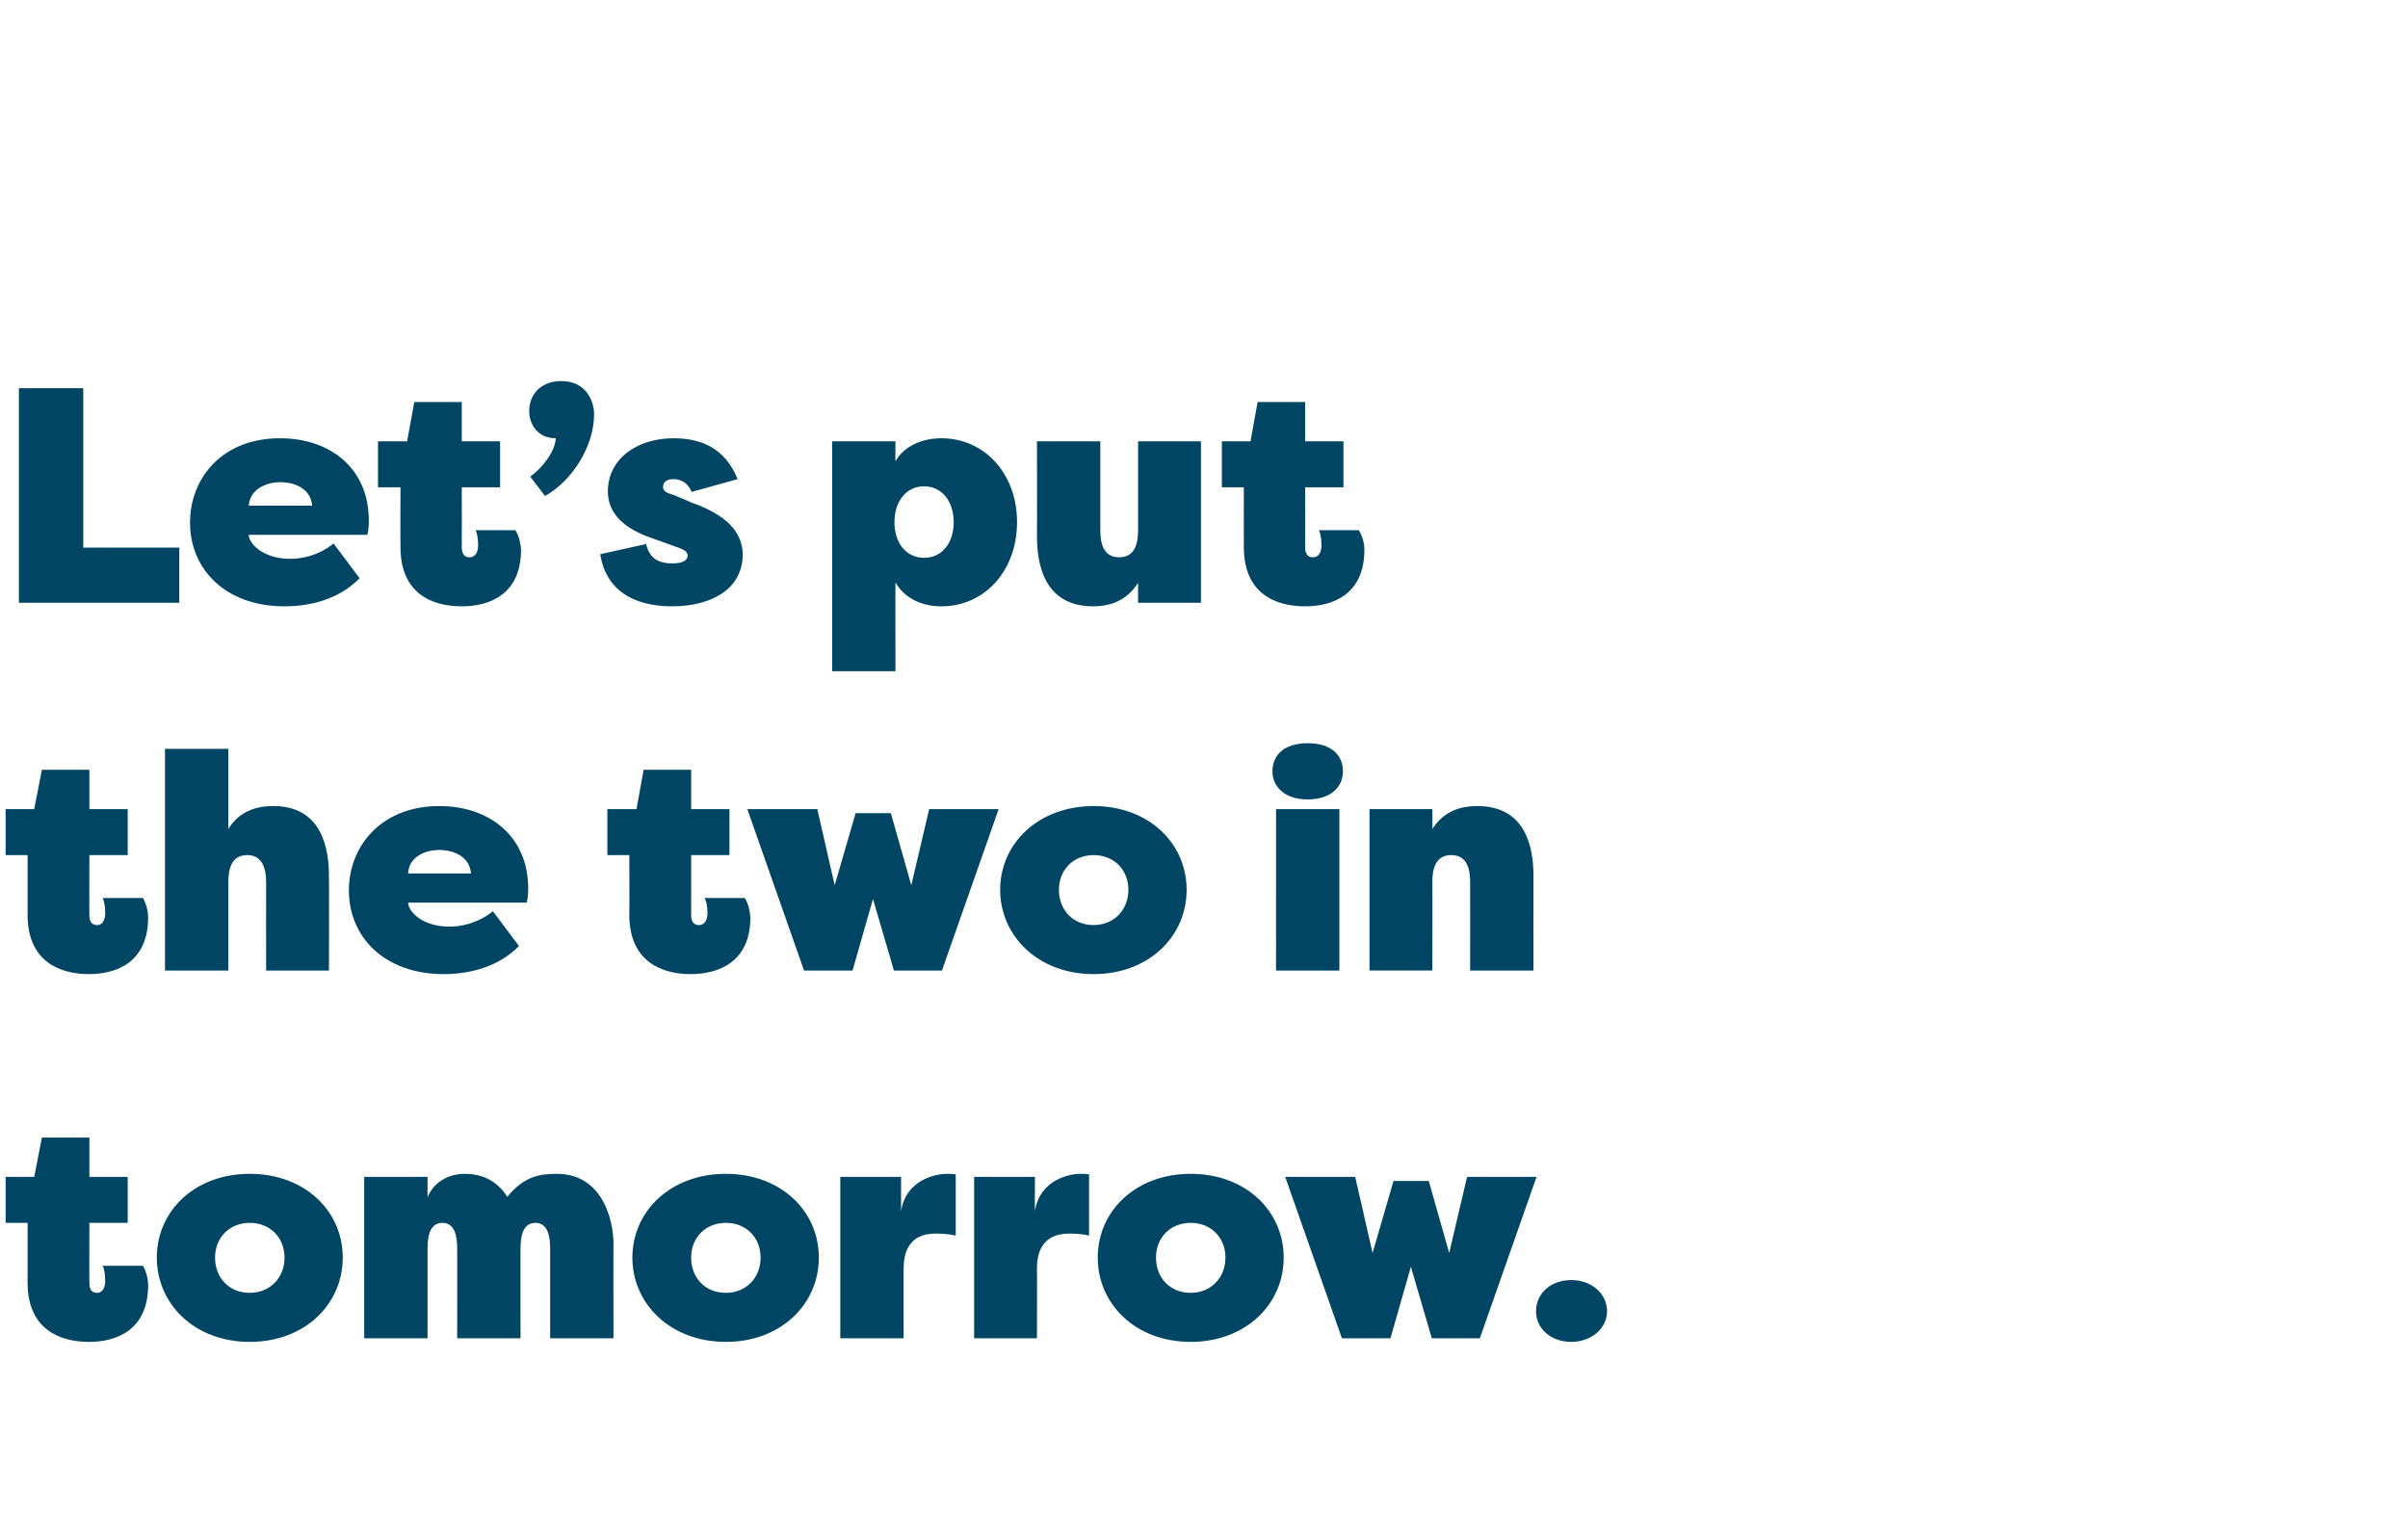
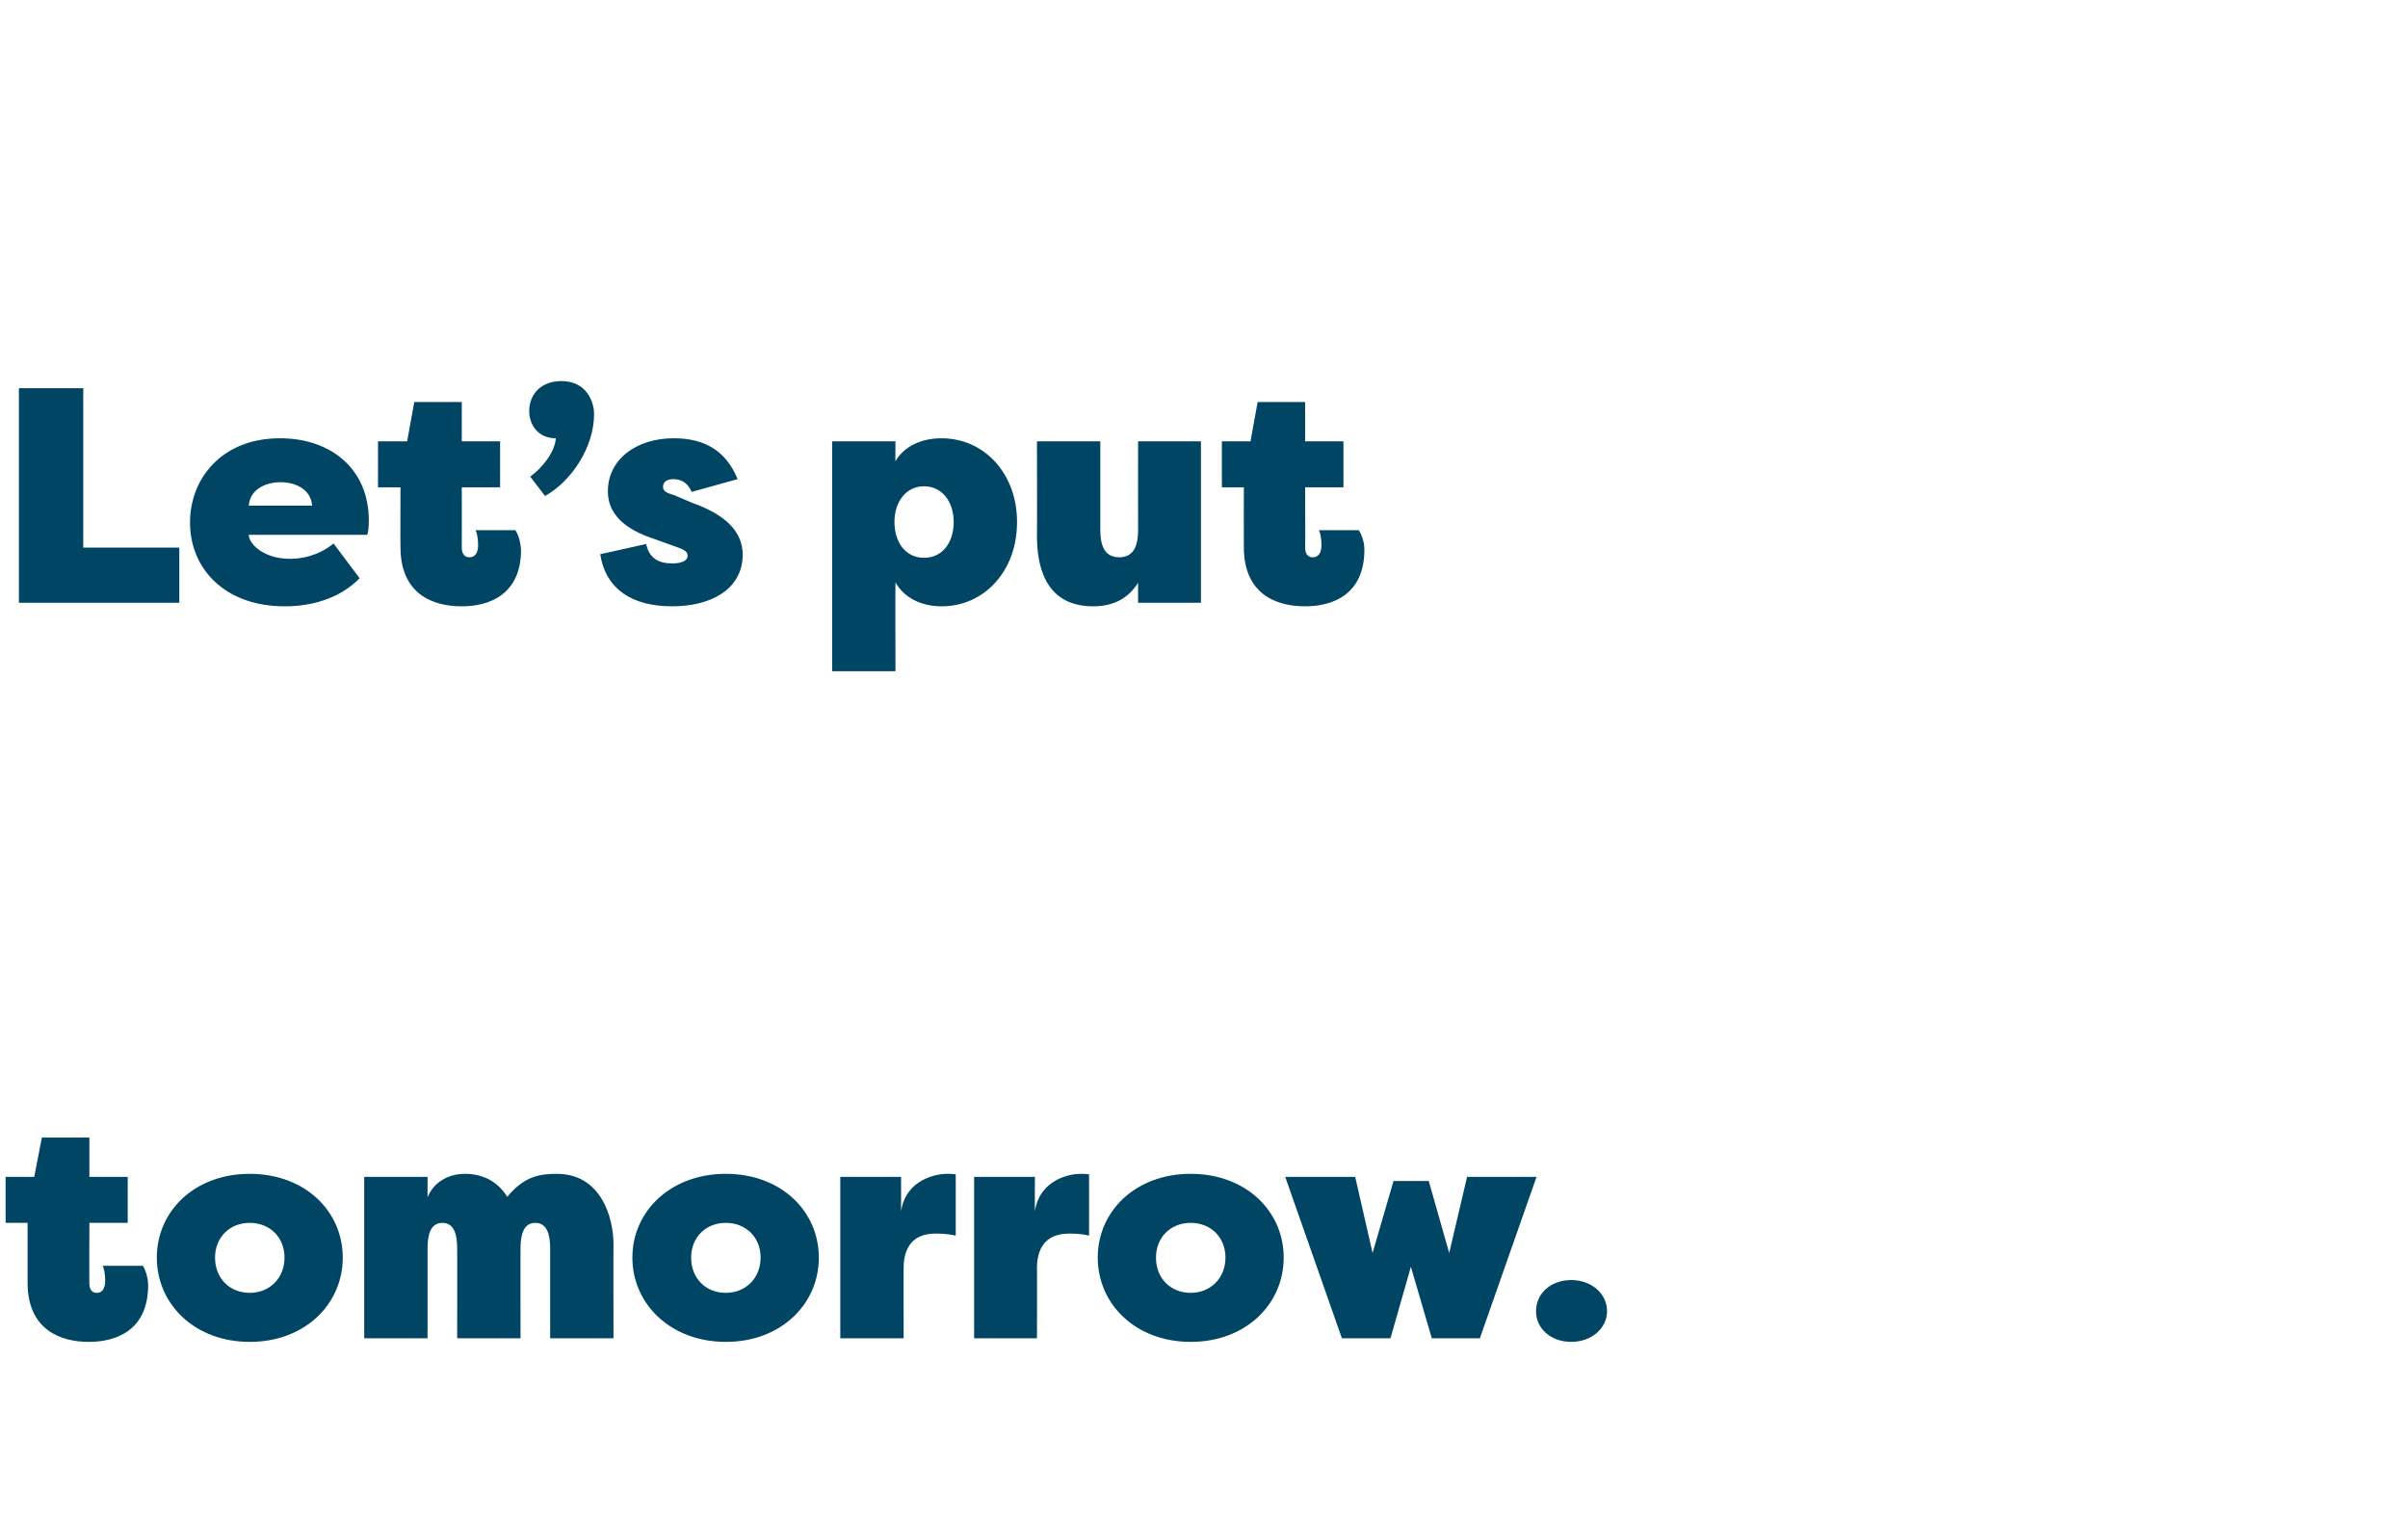
<svg xmlns="http://www.w3.org/2000/svg" version="1.1" width="471.4px" height="297px" viewBox="0 -1 471.4 297" style="top:-1px">
  <desc>Let s put the two in tomorrow</desc>
  <defs />
  <g id="Polygon66754">
    <path d="m17.4 261.7c-5.6 0-12-2.4-12-11.6v-11.7H1.1v-9h5.6l1.5-7.7h9.3v7.7h7.5v9h-7.5s-.04 11.8 0 11.8c0 1.4.6 1.9 1.5 1.9c1.2 0 1.6-1.2 1.6-2.4c0-1.4-.3-2.6-.5-2.9h7.9c.6 1.1 1 2.5 1 3.8c0 8.8-6.2 11.1-11.6 11.1zm31.5 0c-10.8 0-18.2-7.4-18.2-16.5c0-9.1 7.4-16.4 18.2-16.4c10.8 0 18.2 7.3 18.2 16.4c0 9.1-7.4 16.5-18.2 16.5zm0-9.6c3.9 0 6.8-2.9 6.8-6.9c0-4-2.9-6.8-6.8-6.8c-4 0-6.8 2.9-6.8 6.8c0 4 2.8 6.9 6.8 6.9zm58.8-8.7c0-2.5-.5-5-2.9-5c-2.4 0-2.9 2.5-2.9 5c-.02-.04 0 17.6 0 17.6H89.5s.02-17.64 0-17.6c0-2.5-.5-5-2.9-5c-2.4 0-2.9 2.5-2.9 5V261H71.3v-31.6h12.4v4c1.1-2.8 3.9-4.6 7.3-4.6c4 0 6.7 1.9 8.3 4.5c3.3-4 6.3-4.5 9.7-4.5c8.7 0 11.1 8.6 11.1 13.8c-.04-.02 0 18.4 0 18.4h-12.4v-17.6zm34.4 18.3c-10.8 0-18.3-7.4-18.3-16.5c0-9.1 7.5-16.4 18.3-16.4c10.8 0 18.2 7.3 18.2 16.4c0 9.1-7.4 16.5-18.2 16.5zm0-9.6c3.9 0 6.8-2.9 6.8-6.9c0-4-2.9-6.8-6.8-6.8c-4 0-6.8 2.9-6.8 6.8c0 4 2.8 6.9 6.8 6.9zm34.3-16c1-6.4 7.2-7.3 8.9-7.3c.9 0 .7 0 1.8.1v12c-1.6-.4-3.3-.4-4-.4c-5 0-6.2 3.5-6.2 6.8c-.02-.04 0 13.7 0 13.7h-12.4v-31.6h11.9v6.7zm26.2 0c1-6.4 7.2-7.3 8.8-7.3c1 0 .8 0 1.8.1v12c-1.5-.4-3.2-.4-3.9-.4c-5.1 0-6.3 3.5-6.3 6.8c.04-.04 0 13.7 0 13.7h-12.3v-31.6h11.9s-.04 6.7 0 6.7zm30.5 25.6c-10.8 0-18.2-7.4-18.2-16.5c0-9.1 7.4-16.4 18.2-16.4c10.8 0 18.2 7.3 18.2 16.4c0 9.1-7.4 16.5-18.2 16.5zm0-9.6c3.9 0 6.8-2.9 6.8-6.9c0-4-2.9-6.8-6.8-6.8c-4 0-6.8 2.9-6.8 6.8c0 4 2.8 6.9 6.8 6.9zm39.7-21.9h6.9l4 14.1l3.5-14.9h13.6L289.7 261h-9.4l-4.1-14l-4 14h-9.5l-11.1-31.6h13.7l3.4 14.9l4.1-14.1zm34.8 19.4c3.9 0 7 2.6 7 6.1c0 3.4-3.1 6-7 6c-4 0-6.9-2.6-6.9-6c0-3.5 2.9-6.1 6.9-6.1z" stroke="none" fill="#004664" />
  </g>
  <g id="Polygon66753">
-     <path d="m17.4 189.7c-5.6 0-12-2.4-12-11.6v-11.7H1.1v-9h5.6l1.5-7.7h9.3v7.7h7.5v9h-7.5s-.04 11.8 0 11.8c0 1.4.6 1.9 1.5 1.9c1.2 0 1.6-1.2 1.6-2.4c0-1.4-.3-2.6-.5-2.9h7.9c.6 1.1 1 2.5 1 3.8c0 8.8-6.2 11.1-11.6 11.1zm34.7-18c0-2.4-.6-5.3-3.7-5.3c-3.2 0-3.7 2.9-3.7 5.3V189H32.3v-43.4h12.4v15.7c1.7-2.8 4.5-4.5 8.8-4.5c9.7 0 10.9 8.6 10.9 13.7c.04.02 0 18.5 0 18.5H52.1s-.02-17.28 0-17.3zm16.2 1.6c0-8.6 6.3-16.5 17.7-16.5c9.9 0 17.4 6 17.4 16.1c0 1.2-.1 2.2-.3 2.8H79.9c0 1.7 2.7 4.7 8.1 4.7c2.1 0 5.3-.5 8.5-3l5.1 6.8c-3.9 4-9.5 5.5-14.7 5.5c-11.7 0-18.6-7.3-18.6-16.4zm11.6-3.3h12.3c-.2-3.1-3.1-4.6-6.2-4.6c-3 0-6 1.5-6.1 4.6zm55.3 19.7c-5.6 0-12-2.4-12-11.6c.04-.02 0-11.7 0-11.7h-4.3v-9h5.7l1.4-7.7h9.3v7.7h7.5v9h-7.5v11.8c0 1.4.7 1.9 1.5 1.9c1.3 0 1.7-1.2 1.7-2.4c0-1.4-.3-2.6-.6-2.9h7.9c.7 1.1 1 2.5 1.1 3.8c0 8.8-6.3 11.1-11.7 11.1zm32.3-31.5h6.9l4 14.1l3.5-14.9h13.6L184.4 189H175l-4.1-14l-4 14h-9.5l-11.1-31.6H160l3.4 14.9l4.1-14.1zm46.6 31.5c-10.8 0-18.3-7.4-18.3-16.5c0-9.1 7.5-16.4 18.3-16.4c10.8 0 18.2 7.3 18.2 16.4c0 9.1-7.4 16.5-18.2 16.5zm0-9.6c3.9 0 6.8-2.9 6.8-6.9c0-4-2.9-6.8-6.8-6.8c-4 0-6.8 2.9-6.8 6.8c0 4 2.8 6.9 6.8 6.9zm48.1-22.7h-12.4V189h12.4v-31.6zm-6.2-12.9c4.7 0 6.9 2.4 6.9 5.5c0 3.1-2.4 5.5-6.9 5.5c-4.4 0-6.9-2.4-6.9-5.5c0-3.1 2.2-5.5 6.9-5.5zm31.8 27.2c0-2.4-.5-5.3-3.7-5.3c-3.2 0-3.7 2.9-3.7 5.3c.04.02 0 17.3 0 17.3h-12.3v-31.6h12.3s.04 3.94 0 3.9c1.8-2.8 4.5-4.5 8.8-4.5c9.8 0 11 8.6 11 13.7c-.02.02 0 18.5 0 18.5h-12.4s.02-17.28 0-17.3z" stroke="none" fill="#004664" />
-   </g>
+     </g>
  <g id="Polygon66752">
    <path d="m16.3 106.2h18.8V117H3.7v-42h12.6v31.2zm20.9-4.9c0-8.6 6.2-16.5 17.6-16.5c10 0 17.4 6 17.4 16.1c0 1.2-.1 2.2-.3 2.8H48.7c0 1.7 2.8 4.7 8.1 4.7c2.1 0 5.4-.5 8.5-3l5.1 6.8c-3.9 4-9.4 5.5-14.7 5.5c-11.6 0-18.5-7.3-18.5-16.4zM48.7 98h12.4c-.2-3.1-3.1-4.6-6.2-4.6c-3 0-6 1.5-6.2 4.6zm41.7 19.7c-5.7 0-12-2.4-12-11.6c-.04-.02 0-11.7 0-11.7H74v-9h5.7l1.4-7.7h9.3v7.7h7.5v9h-7.5s.02 11.8 0 11.8c0 1.4.7 1.9 1.5 1.9c1.3 0 1.7-1.2 1.7-2.4c0-1.4-.3-2.6-.5-2.9h7.8c.7 1.1 1 2.5 1.1 3.8c0 8.8-6.2 11.1-11.6 11.1zm13.4-25.4c2.3-1.6 4.9-4.9 5-7.5c-3.5 0-5.2-2.7-5.2-5.3c0-3.4 2.4-5.9 6.3-5.9c4.9 0 6.4 4 6.4 6.5c0 6.4-4.4 13.1-9.6 16l-2.9-3.8zm22.7 13.2c.6 2.9 2.6 3.8 5.1 3.8c1.8 0 3-.5 3-1.5c0-.6-.3-1.1-2.1-1.7l-3.6-1.3c-1.8-.7-9.9-2.7-9.9-9.6c0-6.3 5.6-10.4 12.9-10.4c5.6 0 10.1 2.1 12.5 8l-9 2.5c-.8-1.9-2.2-2.5-3.6-2.5c-1.4 0-2 .7-2 1.5c0 .8.6 1.2 2.1 1.6l3.5 1.5c6.8 2.4 9.9 5.7 10 10.1c0 7-6.4 10.2-13.8 10.2c-7.8 0-13-3.3-14.1-10.2l9-2zm48.8-16.2c1.6-2.8 4.9-4.5 9-4.5c8.4 0 14.8 6.9 14.8 16.4c0 9.6-6.4 16.5-14.8 16.5c-4.1 0-7.4-1.8-9-4.7c-.04.04 0 17.4 0 17.4h-12.4v-45h12.4s-.04 3.94 0 3.9zm5.6 4.9c-3.6 0-5.8 3.1-5.8 7c0 4 2.2 7 5.8 7c3.6 0 5.8-3 5.8-7c0-3.9-2.2-7-5.8-7zm34.5 8.5c0 2.5.5 5.4 3.7 5.4c3.2 0 3.7-2.9 3.7-5.4c-.02.02 0-17.3 0-17.3h12.3V117h-12.3s-.02-3.9 0-3.9c-1.8 2.8-4.5 4.6-8.8 4.6c-9.8 0-11-8.6-11-13.8c.04.02 0-18.5 0-18.5h12.4v17.3zm40.1 15c-5.7 0-12-2.4-12-11.6c-.02-.02 0-11.7 0-11.7h-4.3v-9h5.6l1.4-7.7h9.3v7.7h7.5v9h-7.5s.04 11.8 0 11.8c0 1.4.7 1.9 1.5 1.9c1.3 0 1.7-1.2 1.7-2.4c0-1.4-.3-2.6-.5-2.9h7.8c.7 1.1 1.1 2.5 1.1 3.8c0 8.8-6.2 11.1-11.6 11.1z" stroke="none" fill="#004664" />
  </g>
</svg>